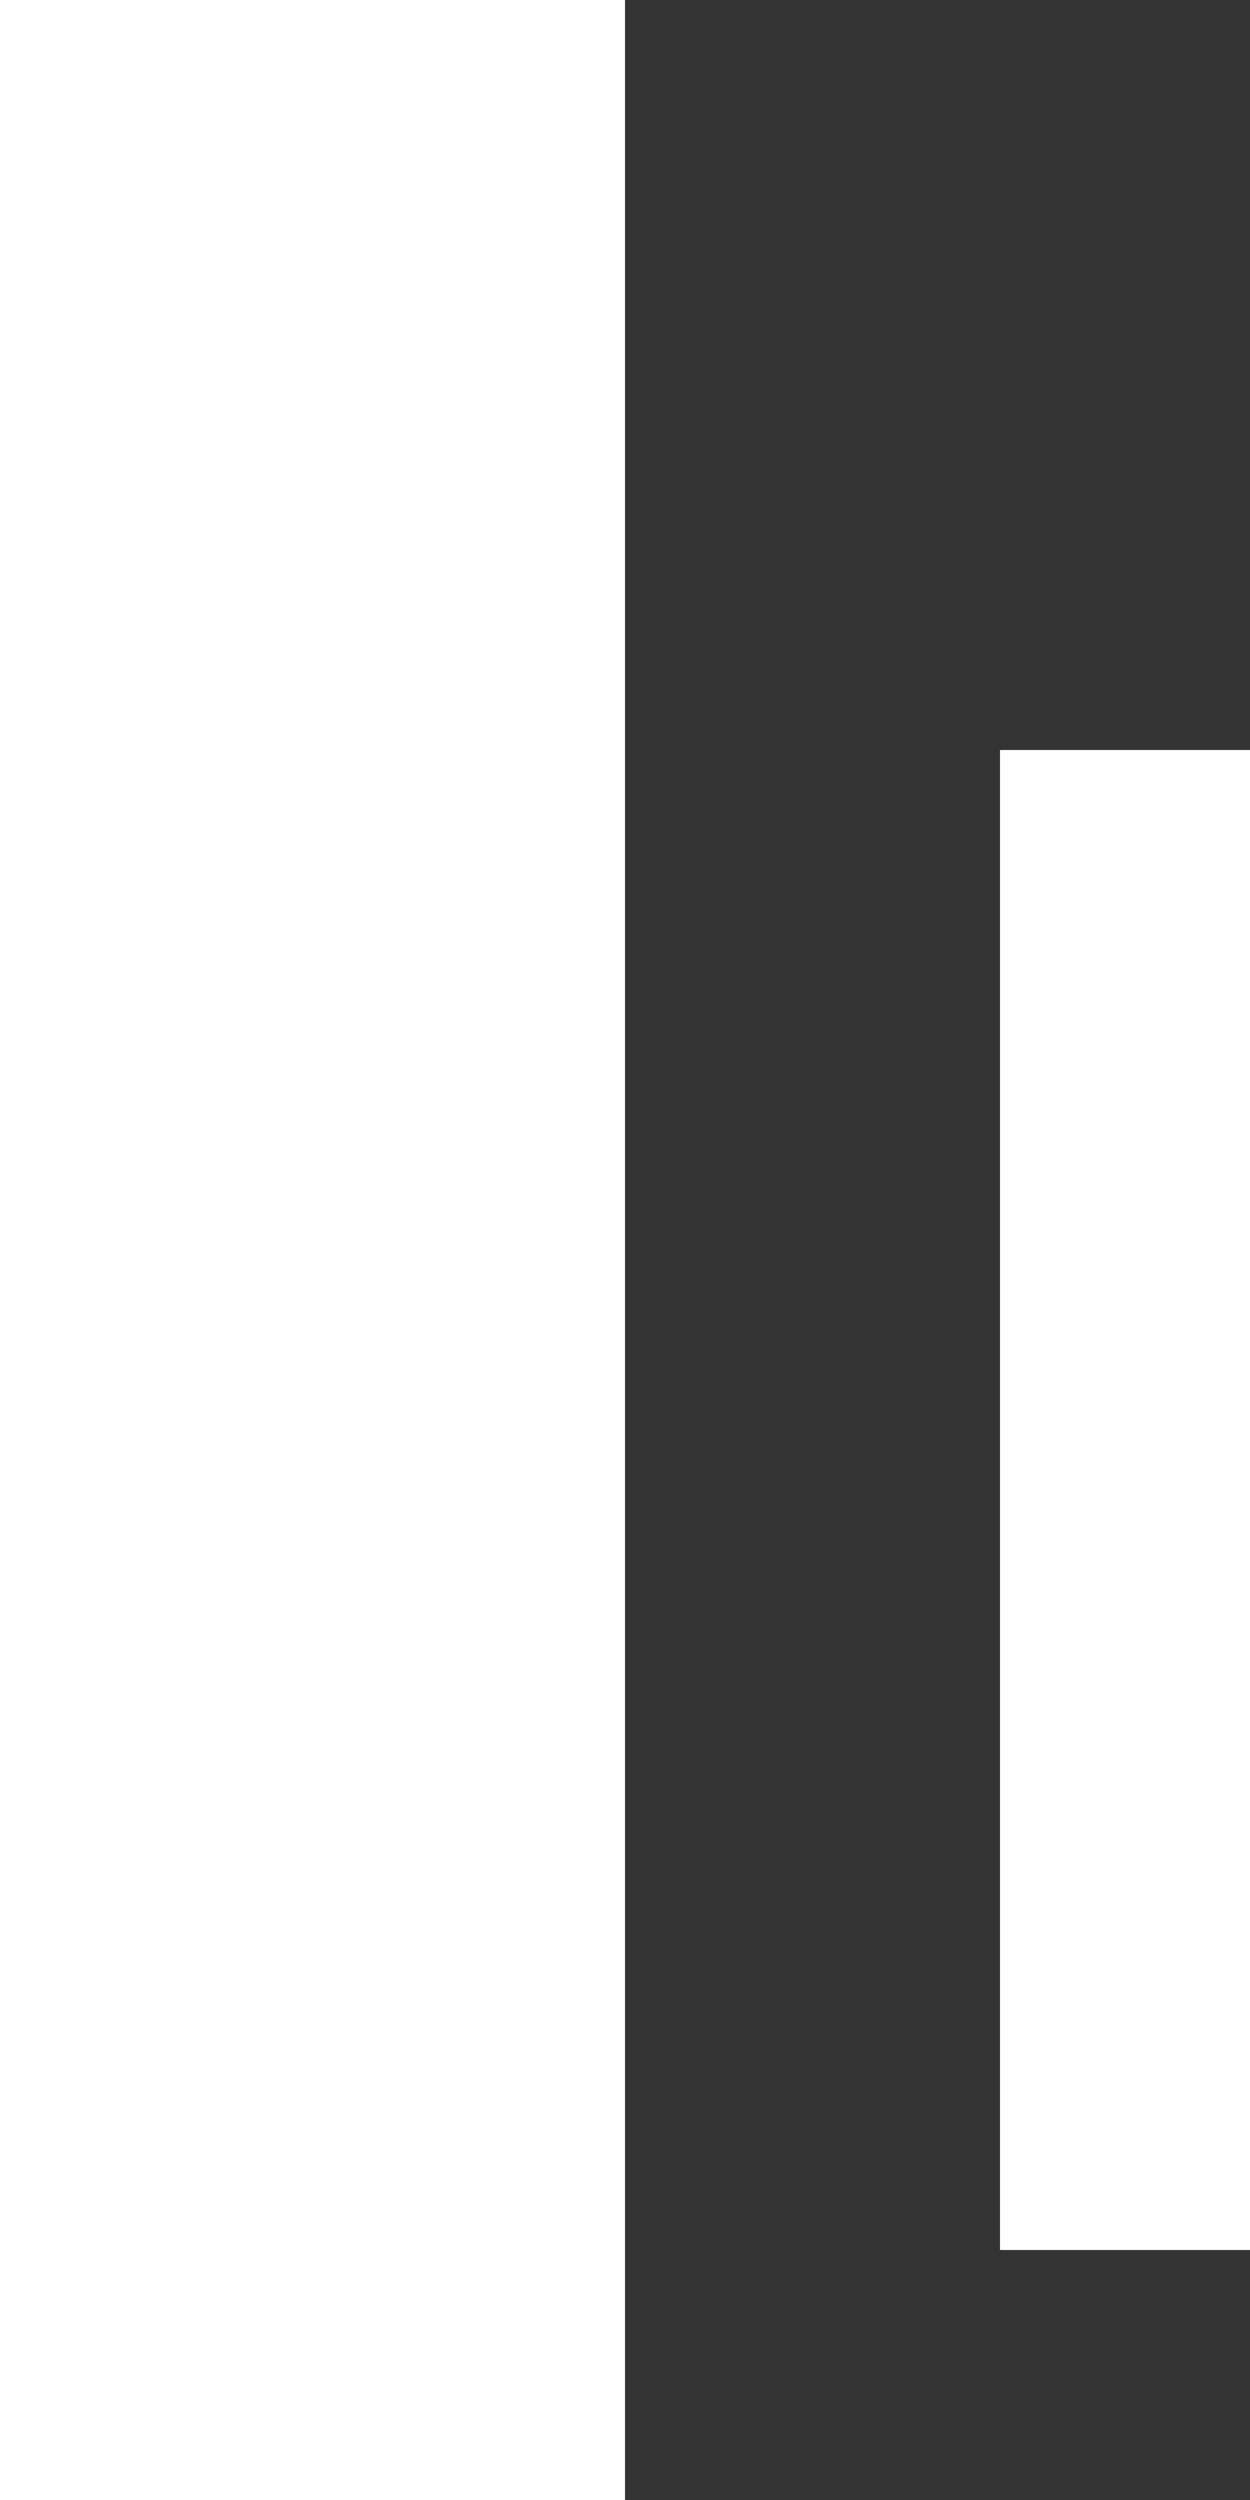
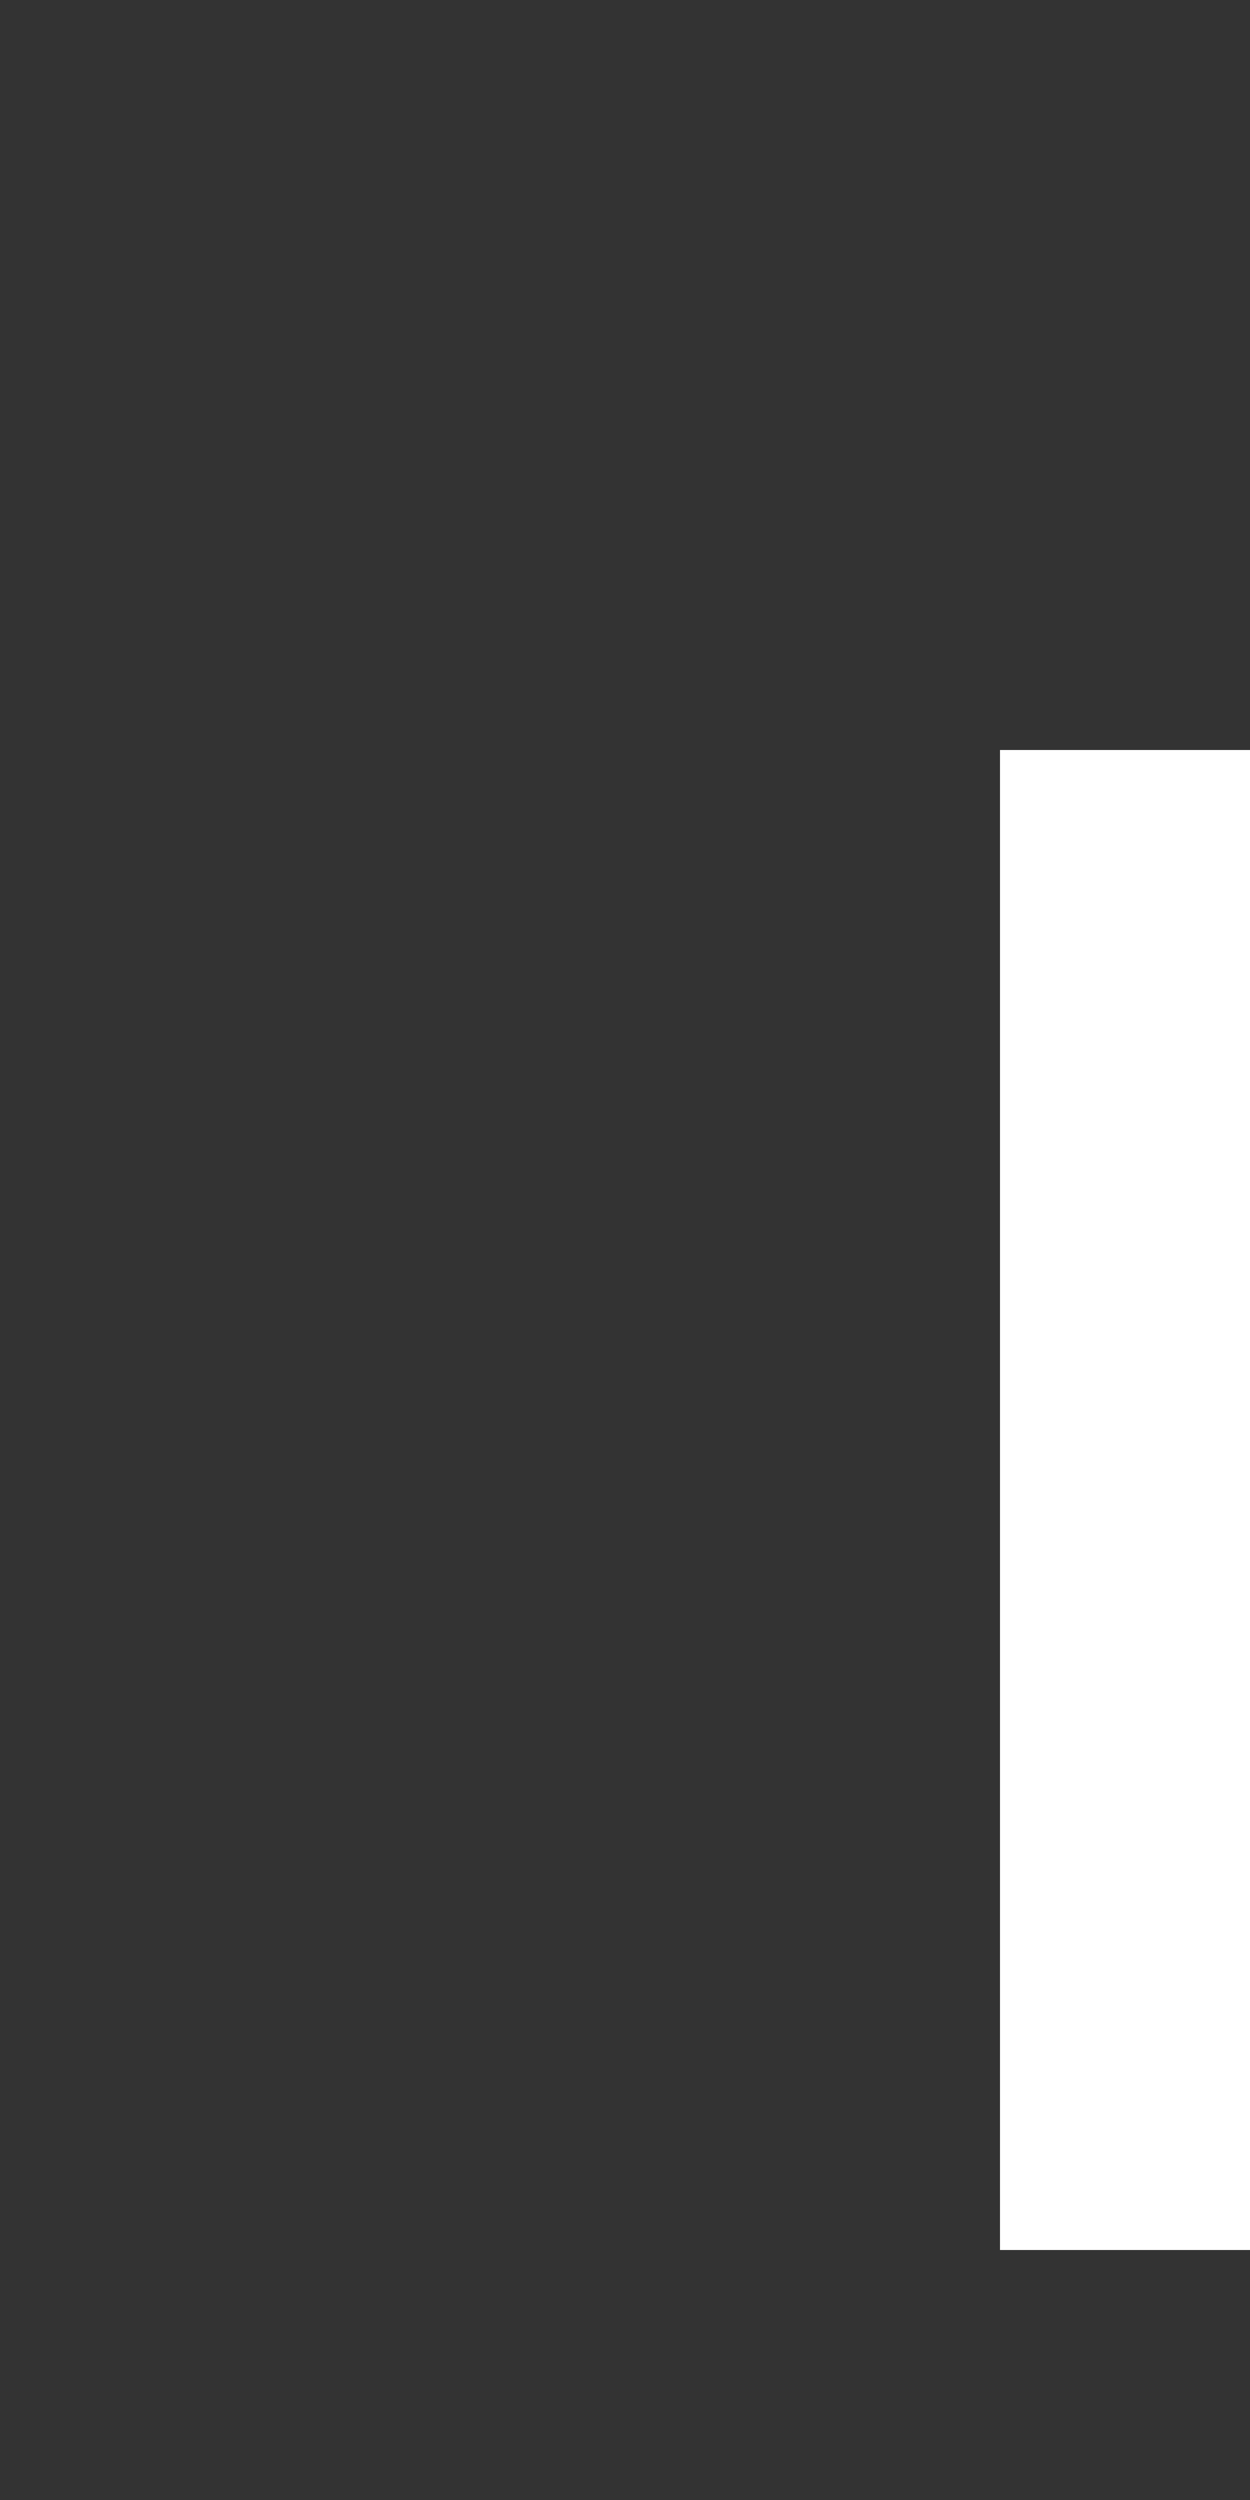
<svg xmlns="http://www.w3.org/2000/svg" width="15" height="30" viewBox="0 0 15 30" fill="none">
  <rect x="0" y="0" width="15" height="30" fill="#333333" stroke="none" />
-   <rect width="7.5" height="30" fill="white" />
  <rect x="12" y="9" width="3" height="18" fill="white" />
</svg>